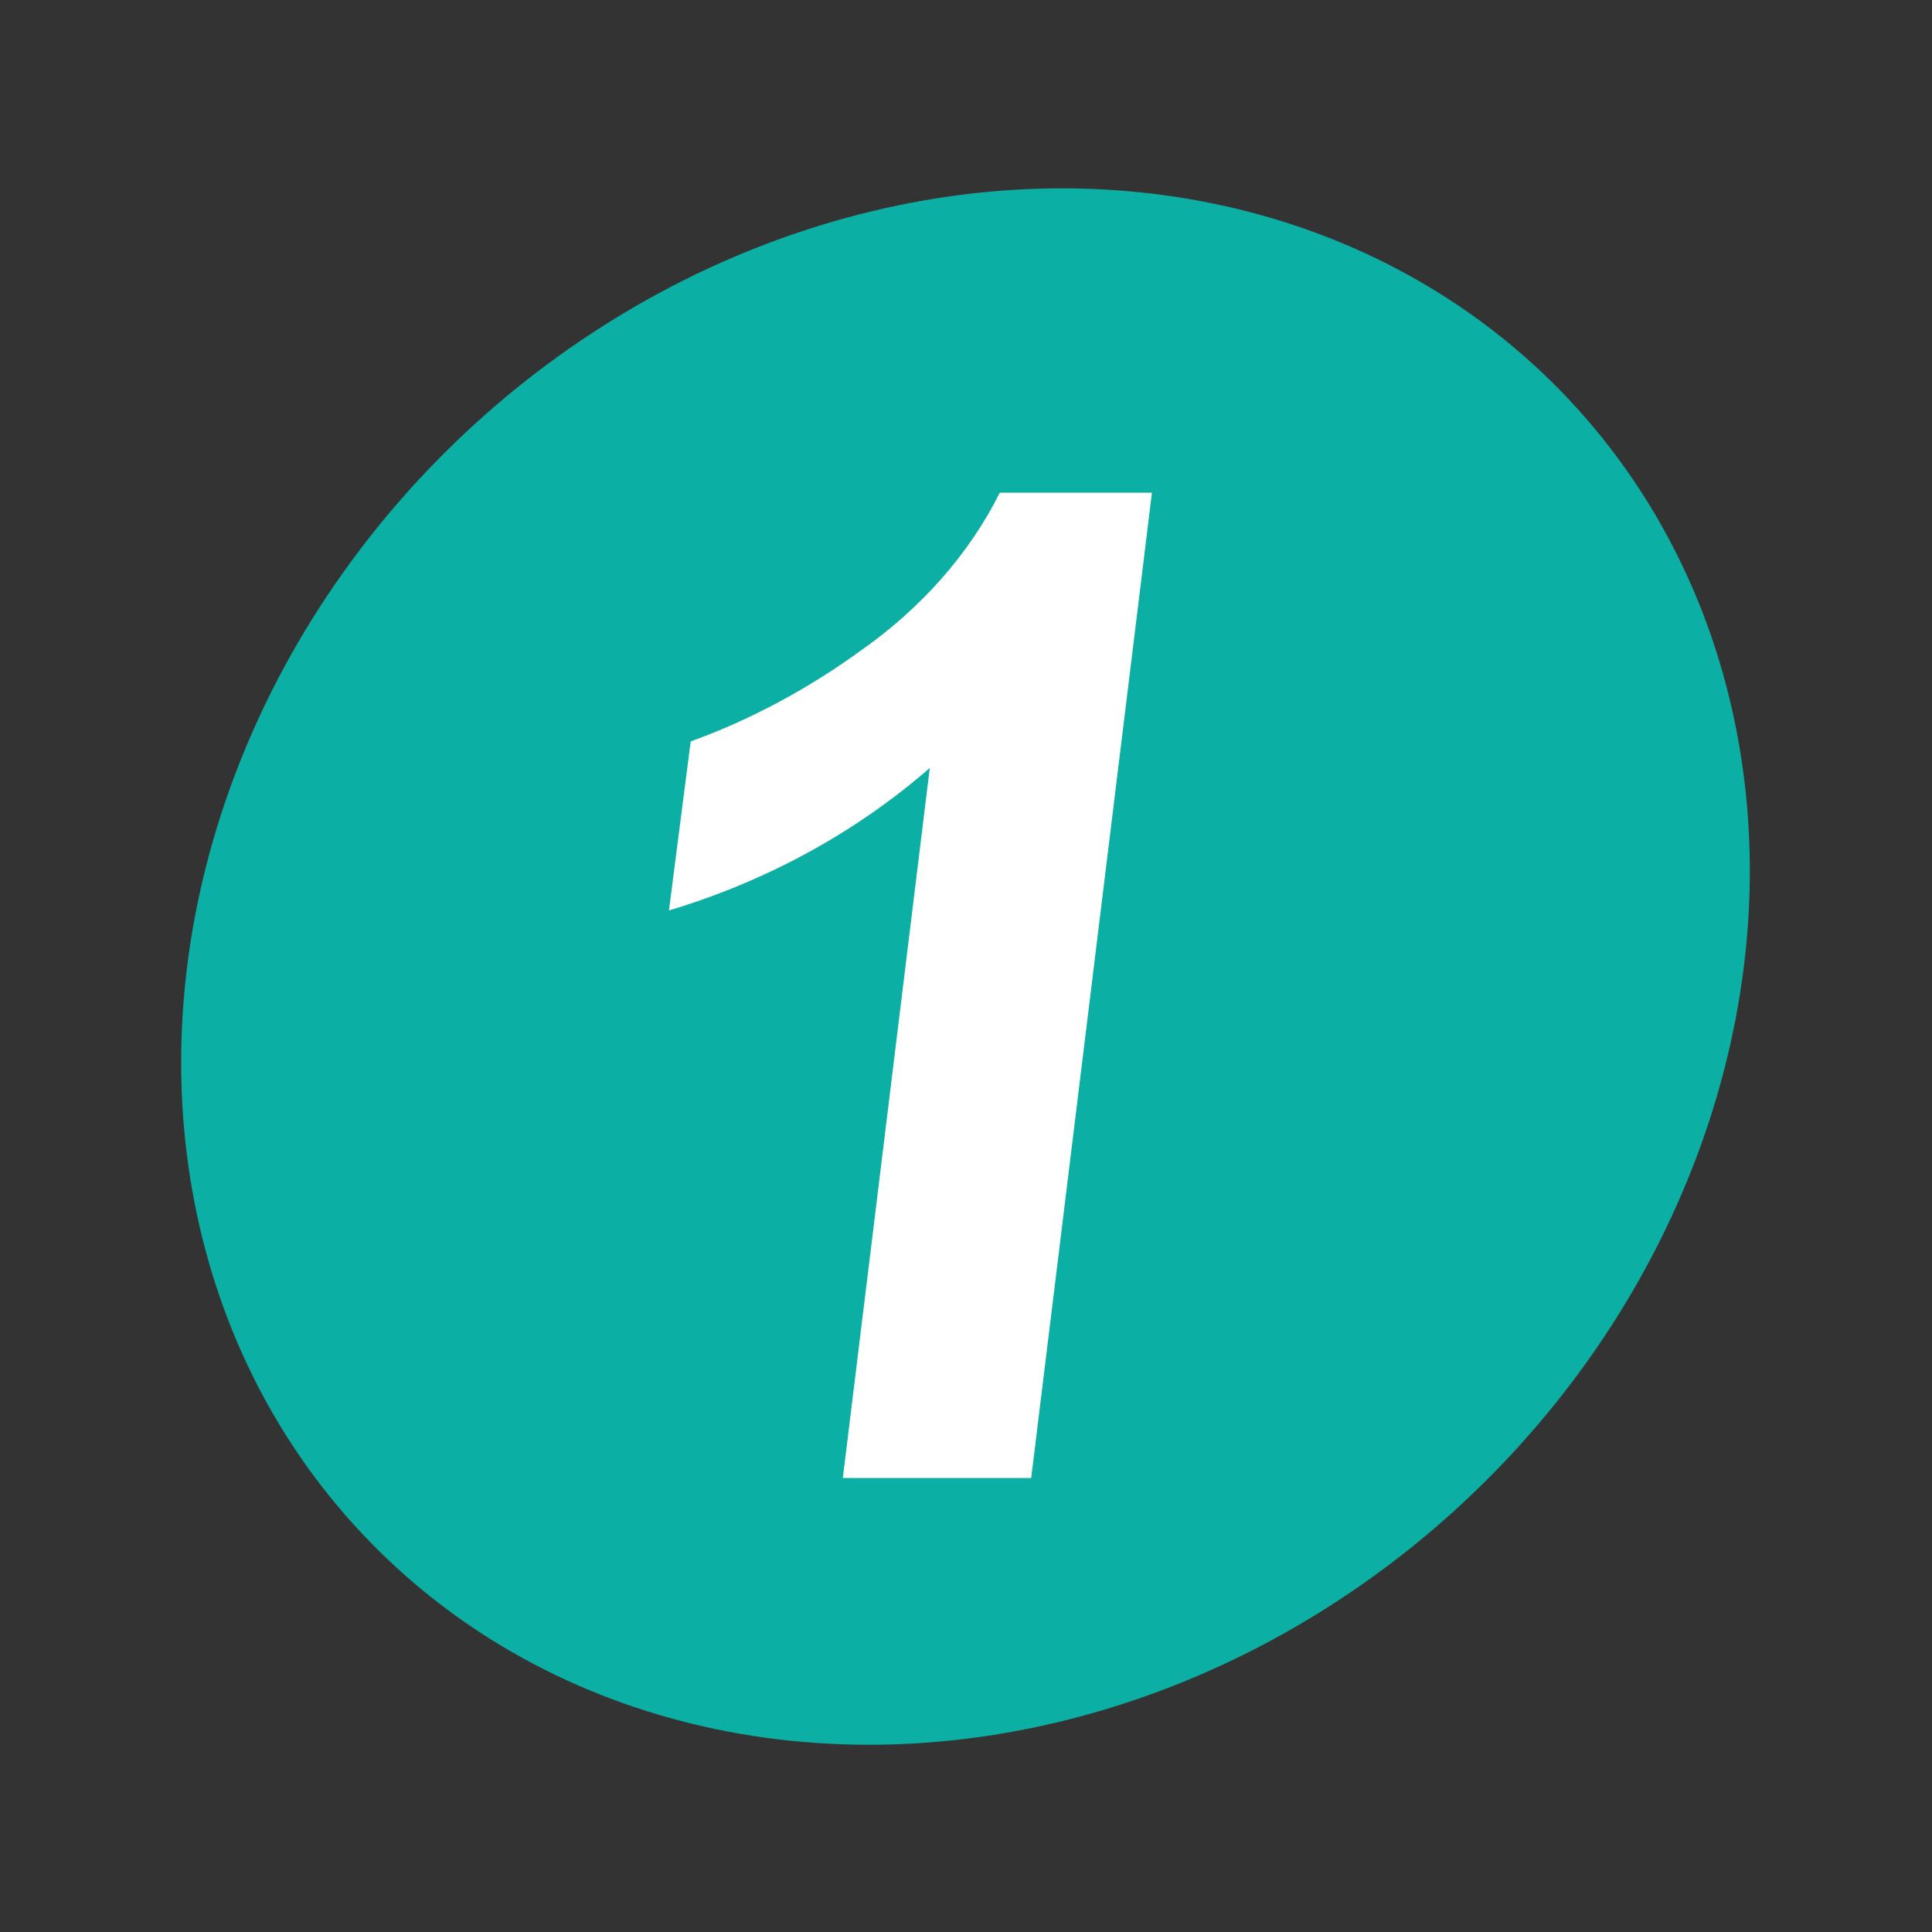
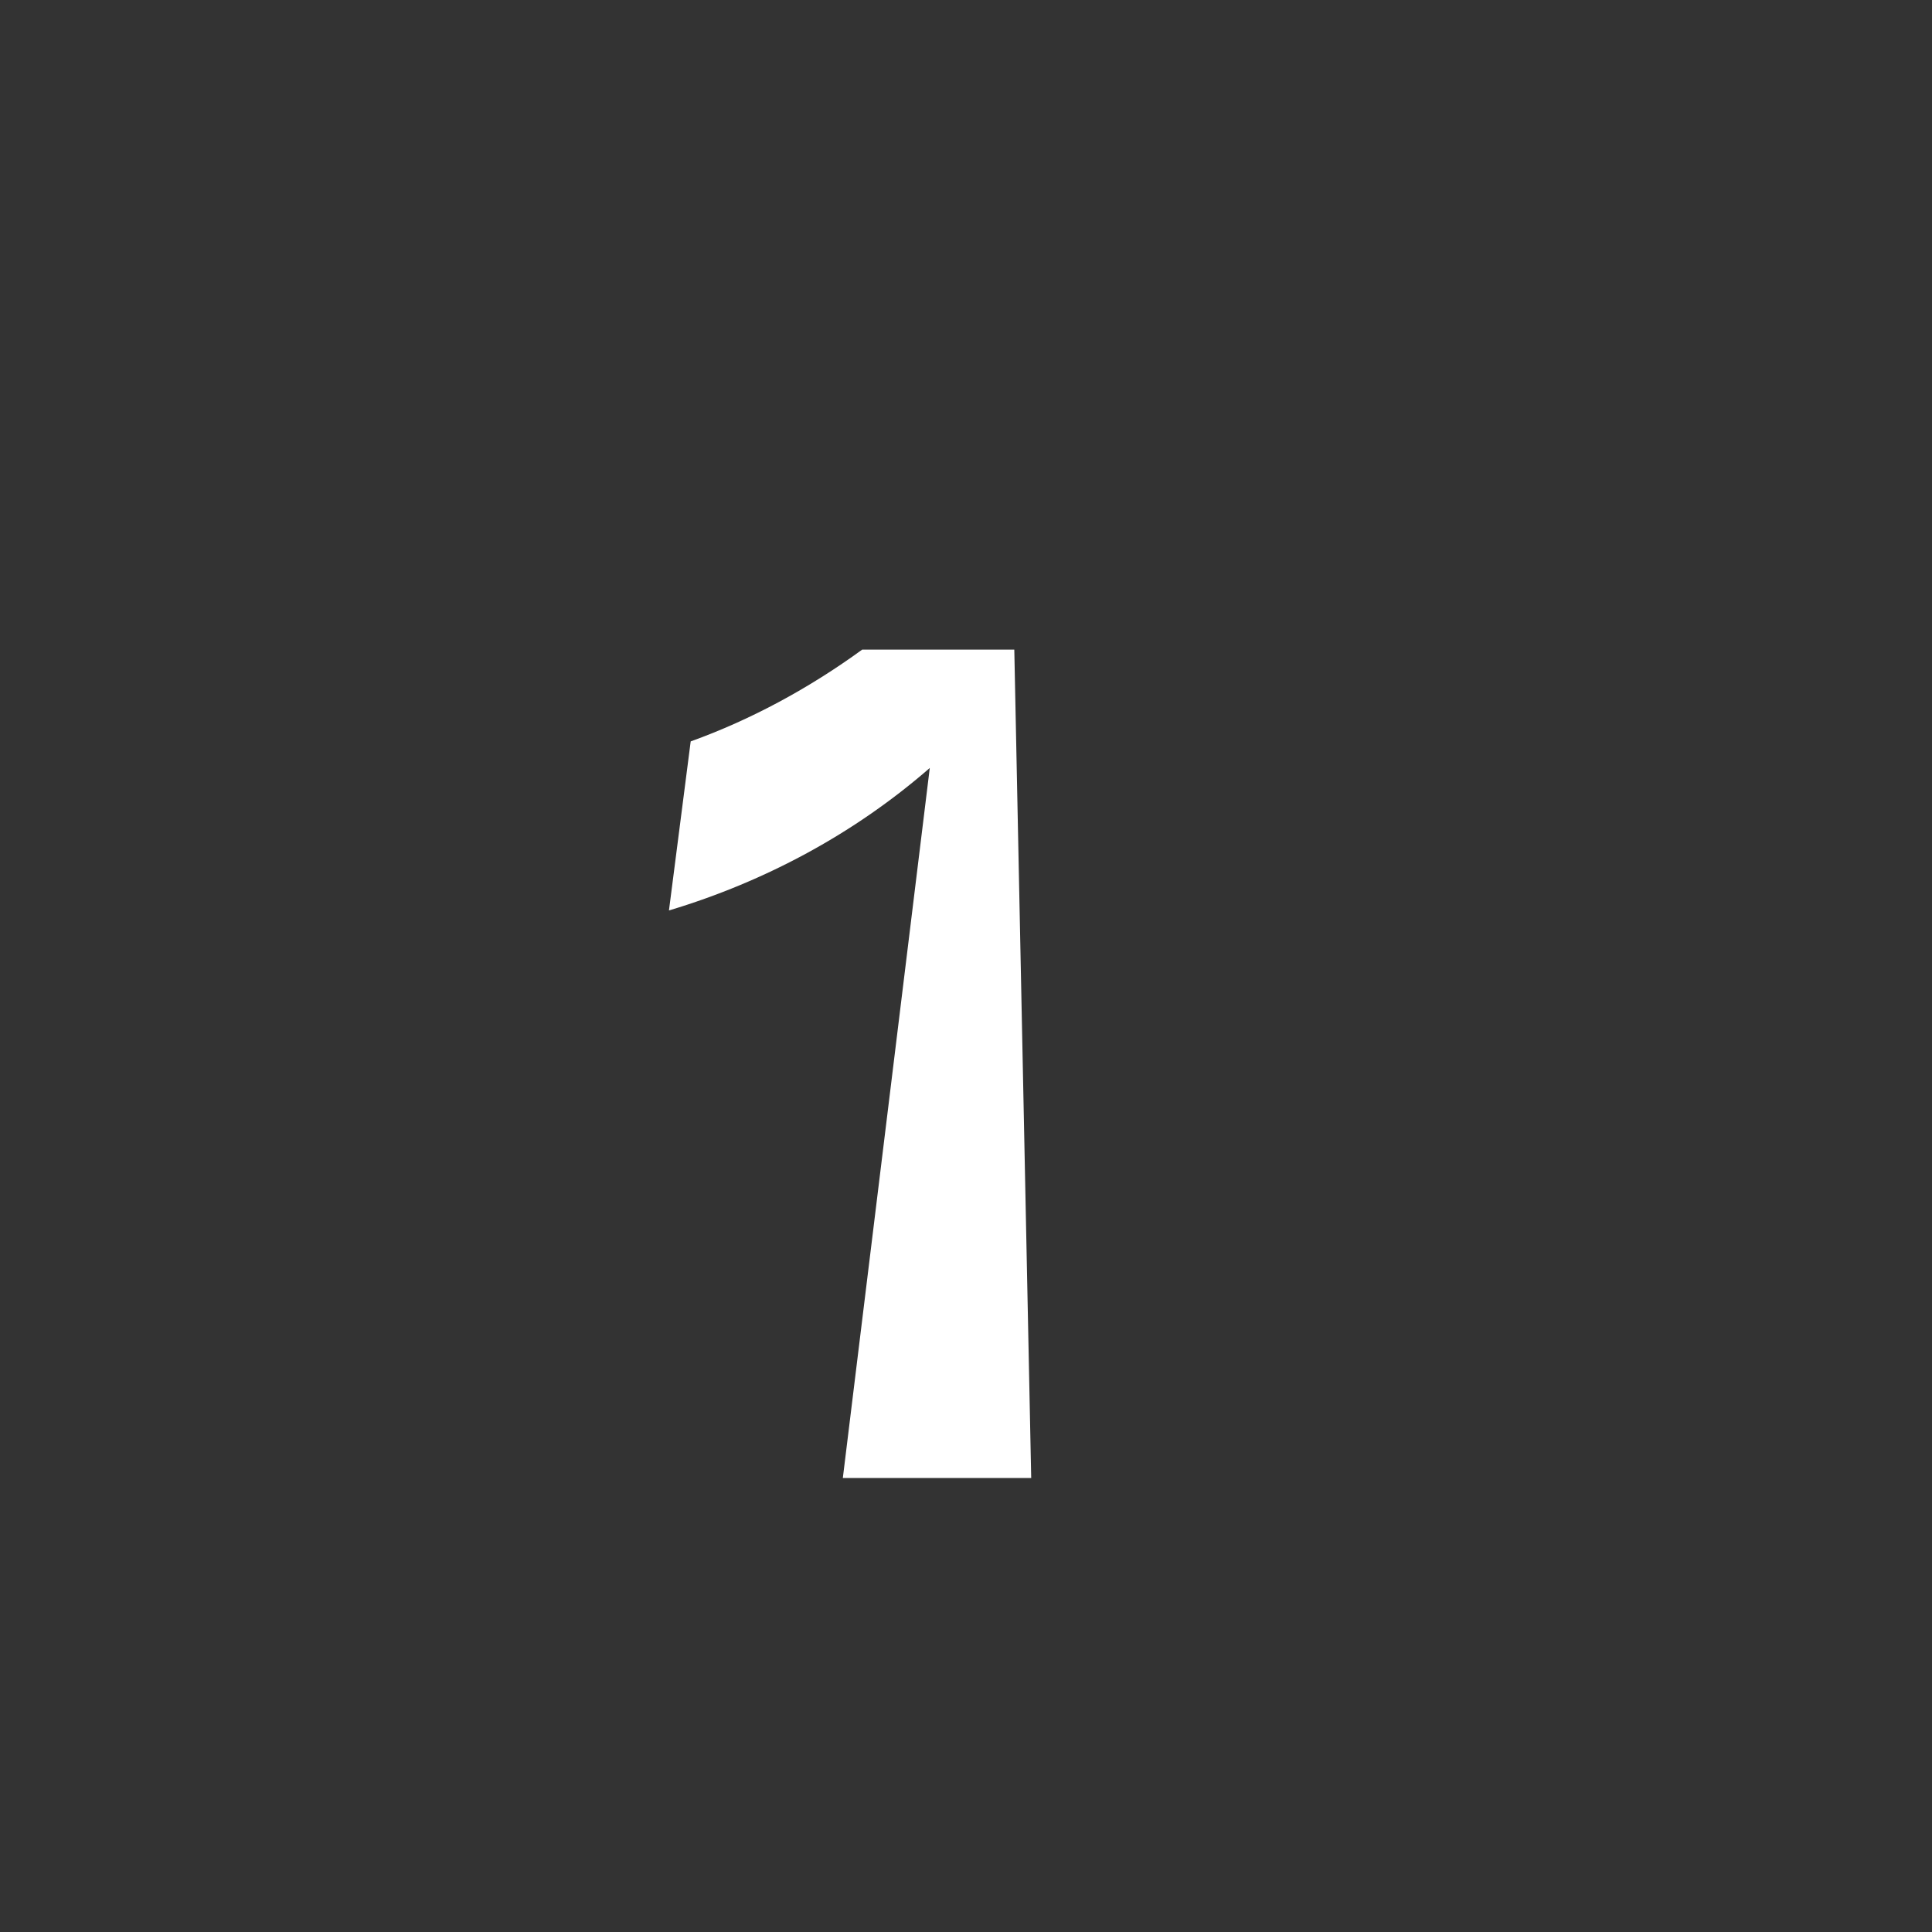
<svg xmlns="http://www.w3.org/2000/svg" version="1.1" id="圖層_1" x="0px" y="0px" viewBox="0 0 80 80" style="enable-background:new 0 0 80 80;" xml:space="preserve">
  <rect x="0" y="0" width="80" height="80" fill="#333333" stroke="none" />
  <style type="text/css">
	.st0{fill:#0CAFA3;}
	.st1{fill:#FFFFFF;}
</style>
  <g id="圖層_2_00000106147388367407074900000008876510893879268523_">
    <g id="設計">
-       <ellipse transform="matrix(0.729 -0.684 0.684 0.729 -16.541 38.223)" class="st0" cx="40" cy="40" rx="34.3" ry="30.3" />
-       <path class="st1" d="M42.7,61.2h-7.8l3.6-29.4c-3.1,2.7-6.8,4.7-10.8,5.9l0.9-7c2.5-0.9,4.9-2.2,7.1-3.8c2.4-1.7,4.4-3.9,5.7-6.5    h6.3L42.7,61.2z" />
+       <path class="st1" d="M42.7,61.2h-7.8l3.6-29.4c-3.1,2.7-6.8,4.7-10.8,5.9l0.9-7c2.5-0.9,4.9-2.2,7.1-3.8h6.3L42.7,61.2z" />
    </g>
  </g>
</svg>